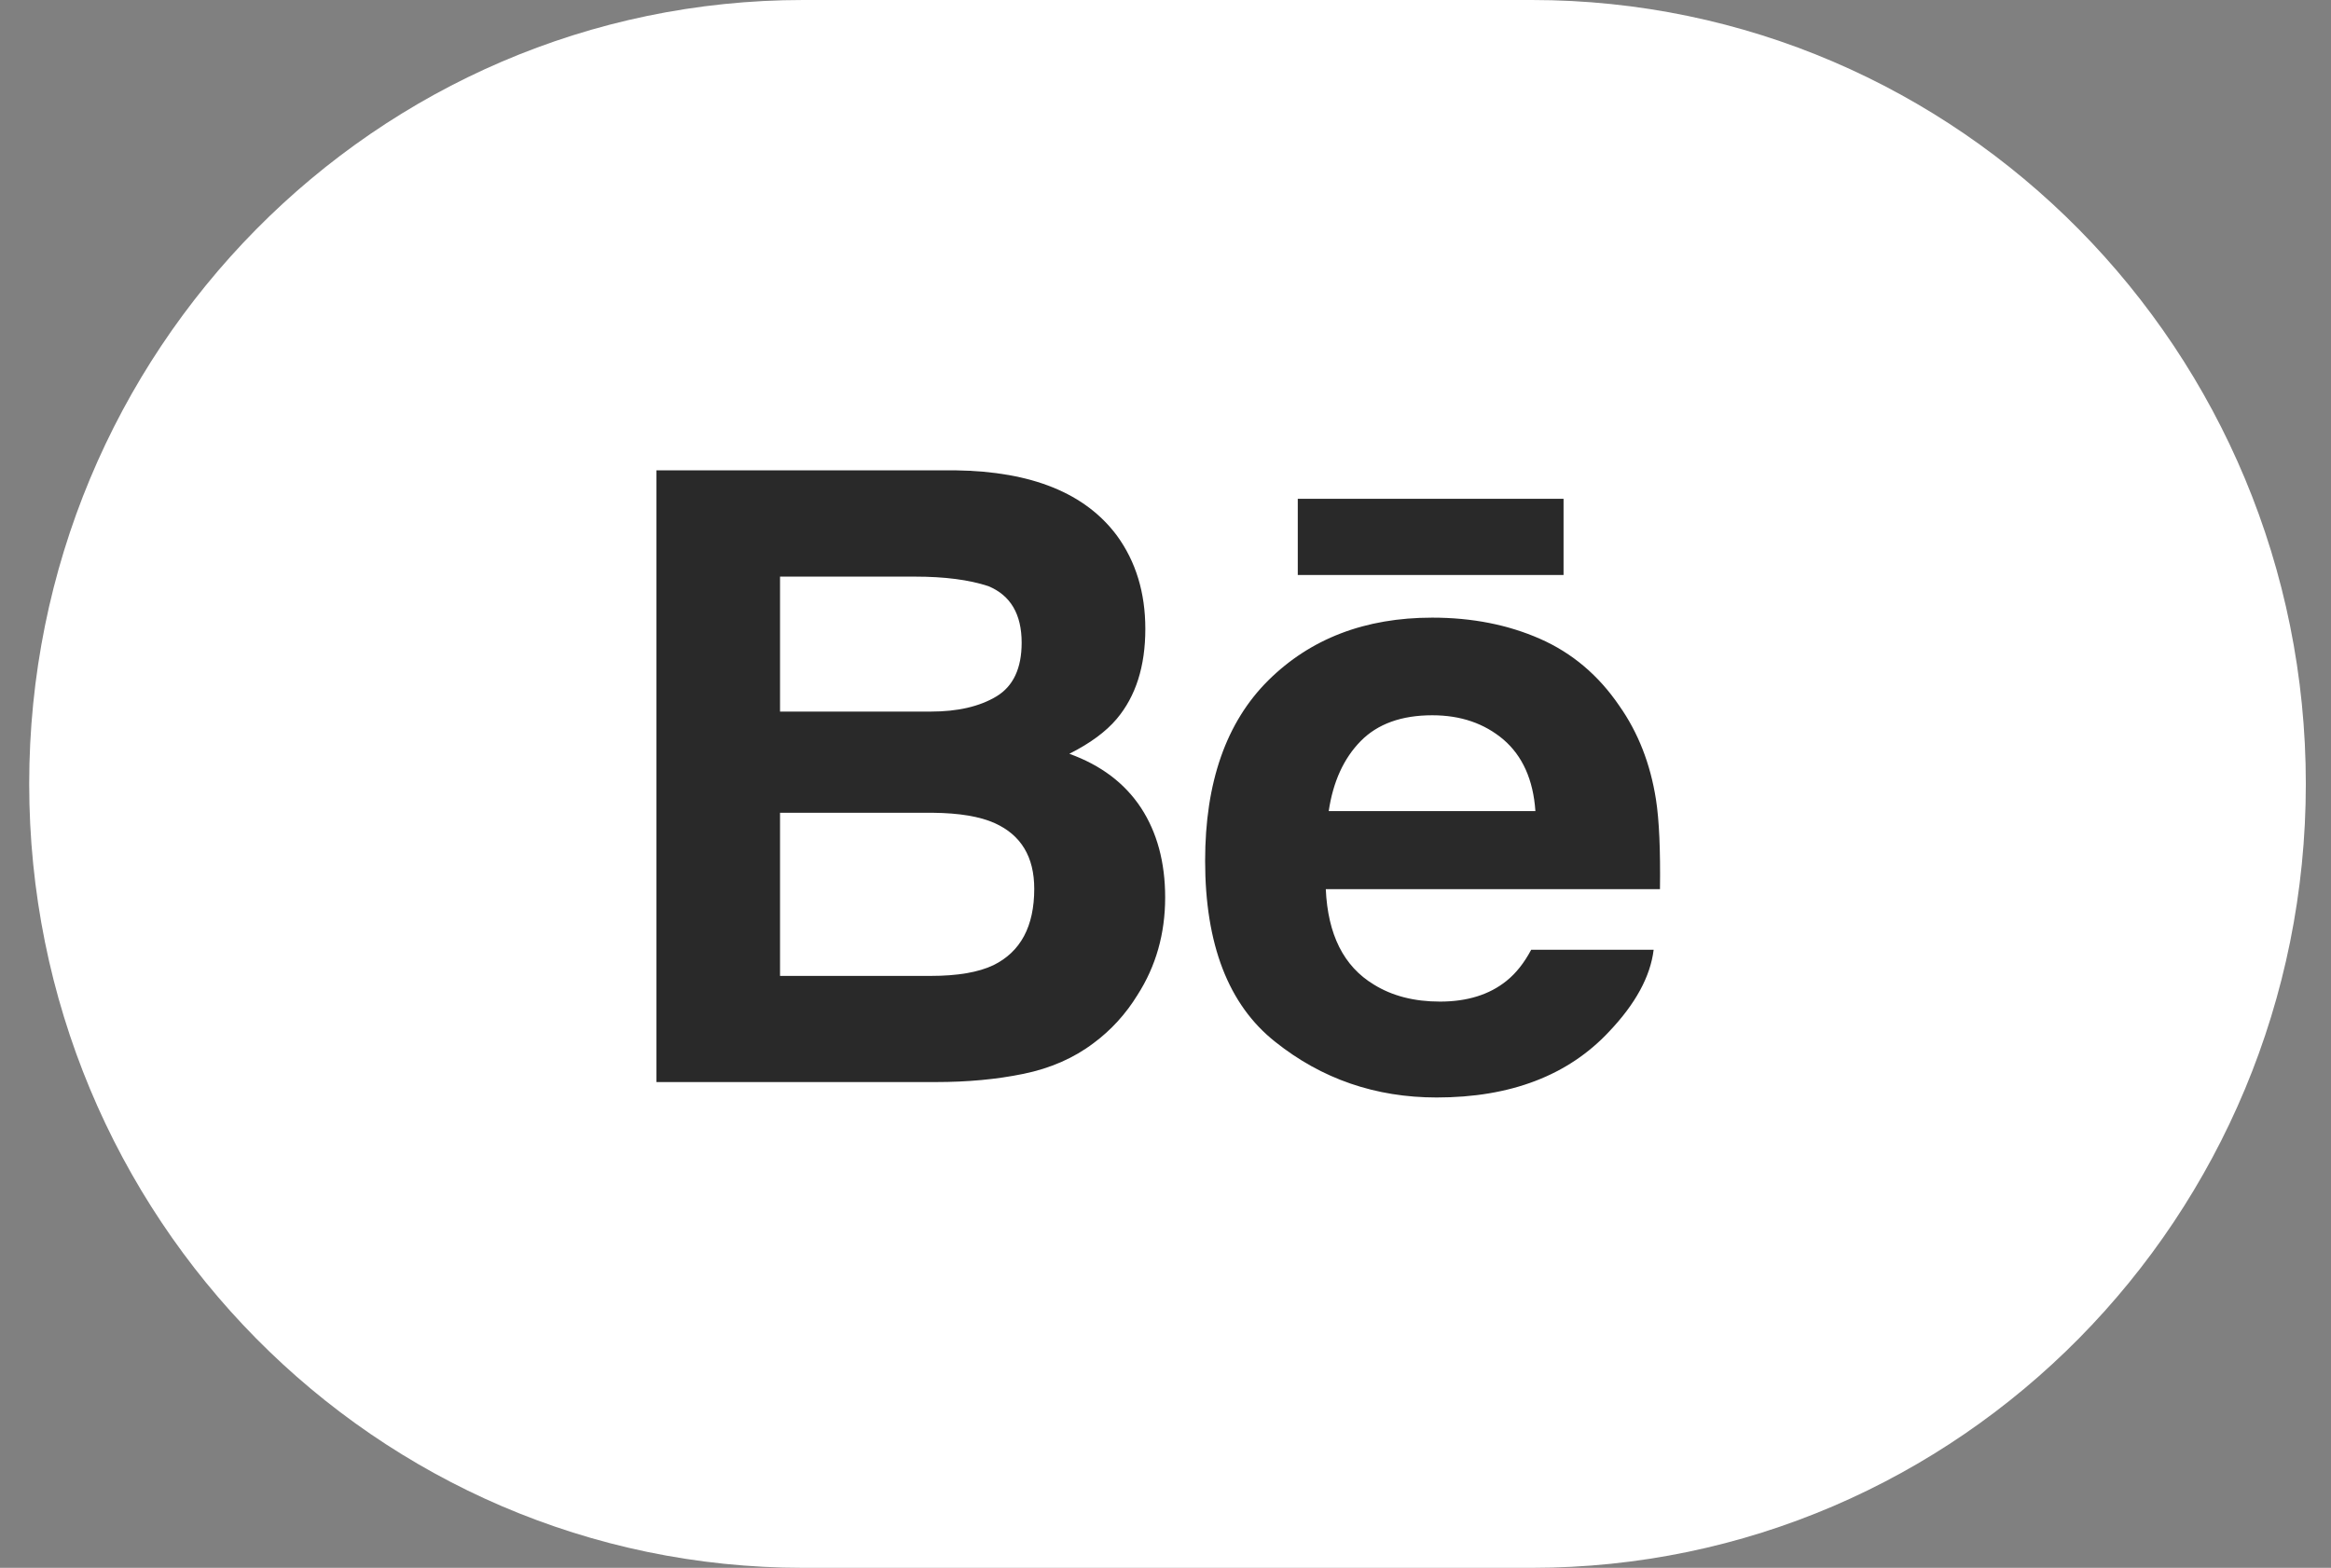
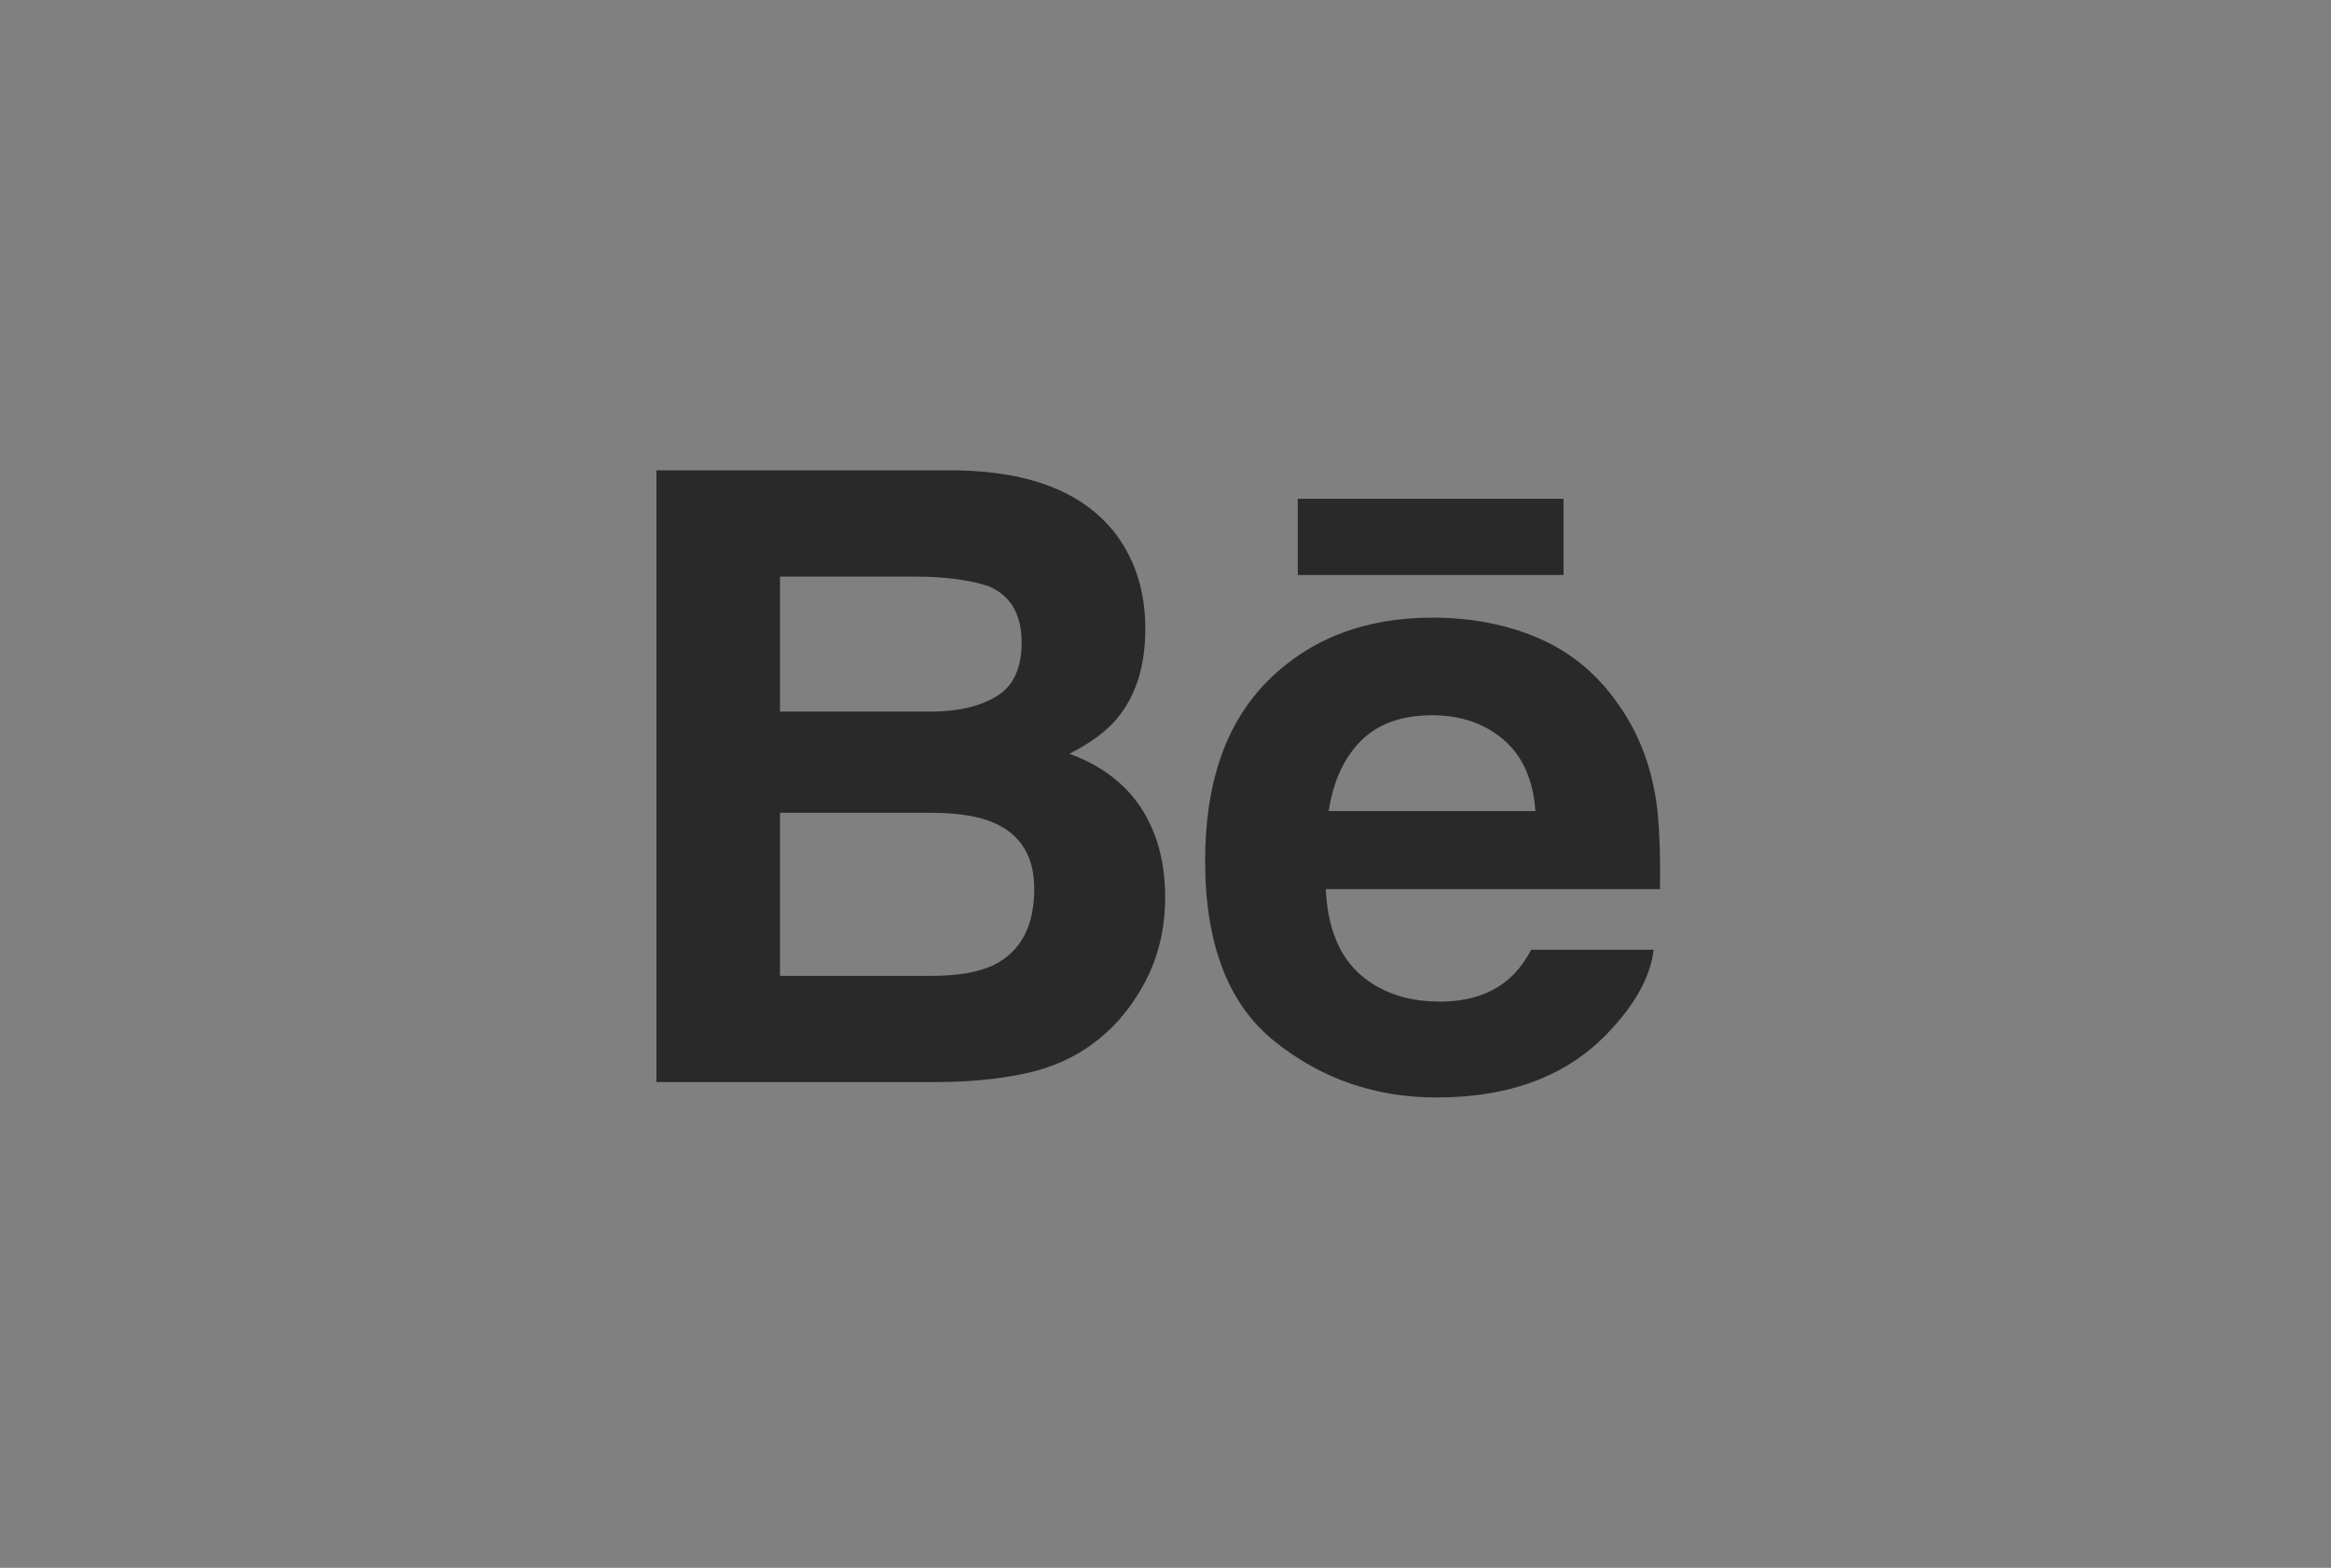
<svg xmlns="http://www.w3.org/2000/svg" width="55" height="37" viewBox="0 0 55 37" fill="none">
  <rect x="0" y="0" width="55" height="37" fill="#808080" stroke="none" />
-   <path d="M36.142 7.61092e-07C46.229 1.2077e-06 54.406 8.283 54.406 18.5C54.406 28.717 46.229 37 36.142 37H18.953C8.866 37 0.689 28.717 0.689 18.5C0.689 8.283 8.866 -4.46611e-07 18.953 0L36.142 7.61092e-07Z" fill="white" />
  <path fill-rule="evenodd" clip-rule="evenodd" d="M27.024 14.842C27.024 13.986 26.8 13.252 26.353 12.639C25.608 11.639 24.345 11.126 22.56 11.1H15.489V25.536H22.083C22.826 25.536 23.514 25.473 24.15 25.342C24.787 25.211 25.336 24.97 25.803 24.617C26.218 24.309 26.563 23.93 26.839 23.481C27.274 22.803 27.492 22.035 27.492 21.179C27.492 20.35 27.301 19.644 26.922 19.064C26.539 18.483 25.977 18.058 25.231 17.789C25.722 17.542 26.094 17.267 26.347 16.968C26.8 16.432 27.024 15.722 27.024 14.842ZM36.892 13.569H30.621V11.772H36.892V13.569ZM31.351 19.142C31.454 18.447 31.706 17.896 32.106 17.489C32.505 17.083 33.07 16.88 33.794 16.88C34.463 16.88 35.021 17.07 35.475 17.454C35.923 17.84 36.177 18.4 36.228 19.142H31.351ZM36.339 15.077C37.095 15.41 37.718 15.937 38.208 16.657C38.654 17.291 38.941 18.028 39.072 18.864C39.149 19.353 39.179 20.062 39.167 20.984H31.282C31.33 22.054 31.703 22.805 32.416 23.235C32.847 23.503 33.367 23.637 33.977 23.637C34.618 23.637 35.143 23.474 35.546 23.148C35.767 22.971 35.962 22.727 36.129 22.413H39.018C38.941 23.045 38.59 23.689 37.969 24.343C37.001 25.38 35.643 25.9 33.898 25.9C32.458 25.9 31.186 25.463 30.088 24.586C28.984 23.712 28.435 22.286 28.435 20.313C28.435 18.463 28.932 17.044 29.925 16.057C30.92 15.072 32.208 14.576 33.794 14.576C34.737 14.576 35.584 14.744 36.339 15.077ZM18.405 23.031V19.181H22.008C22.634 19.187 23.123 19.269 23.471 19.426C24.093 19.707 24.403 20.222 24.403 20.975C24.403 21.862 24.082 22.461 23.441 22.777C23.088 22.946 22.593 23.031 21.958 23.031H18.405ZM18.405 13.608V16.793H21.963C22.597 16.793 23.113 16.674 23.512 16.434C23.907 16.195 24.106 15.772 24.106 15.168C24.106 14.494 23.844 14.05 23.321 13.833C22.867 13.683 22.291 13.608 21.59 13.608H18.405Z" fill="#292929" />
</svg>